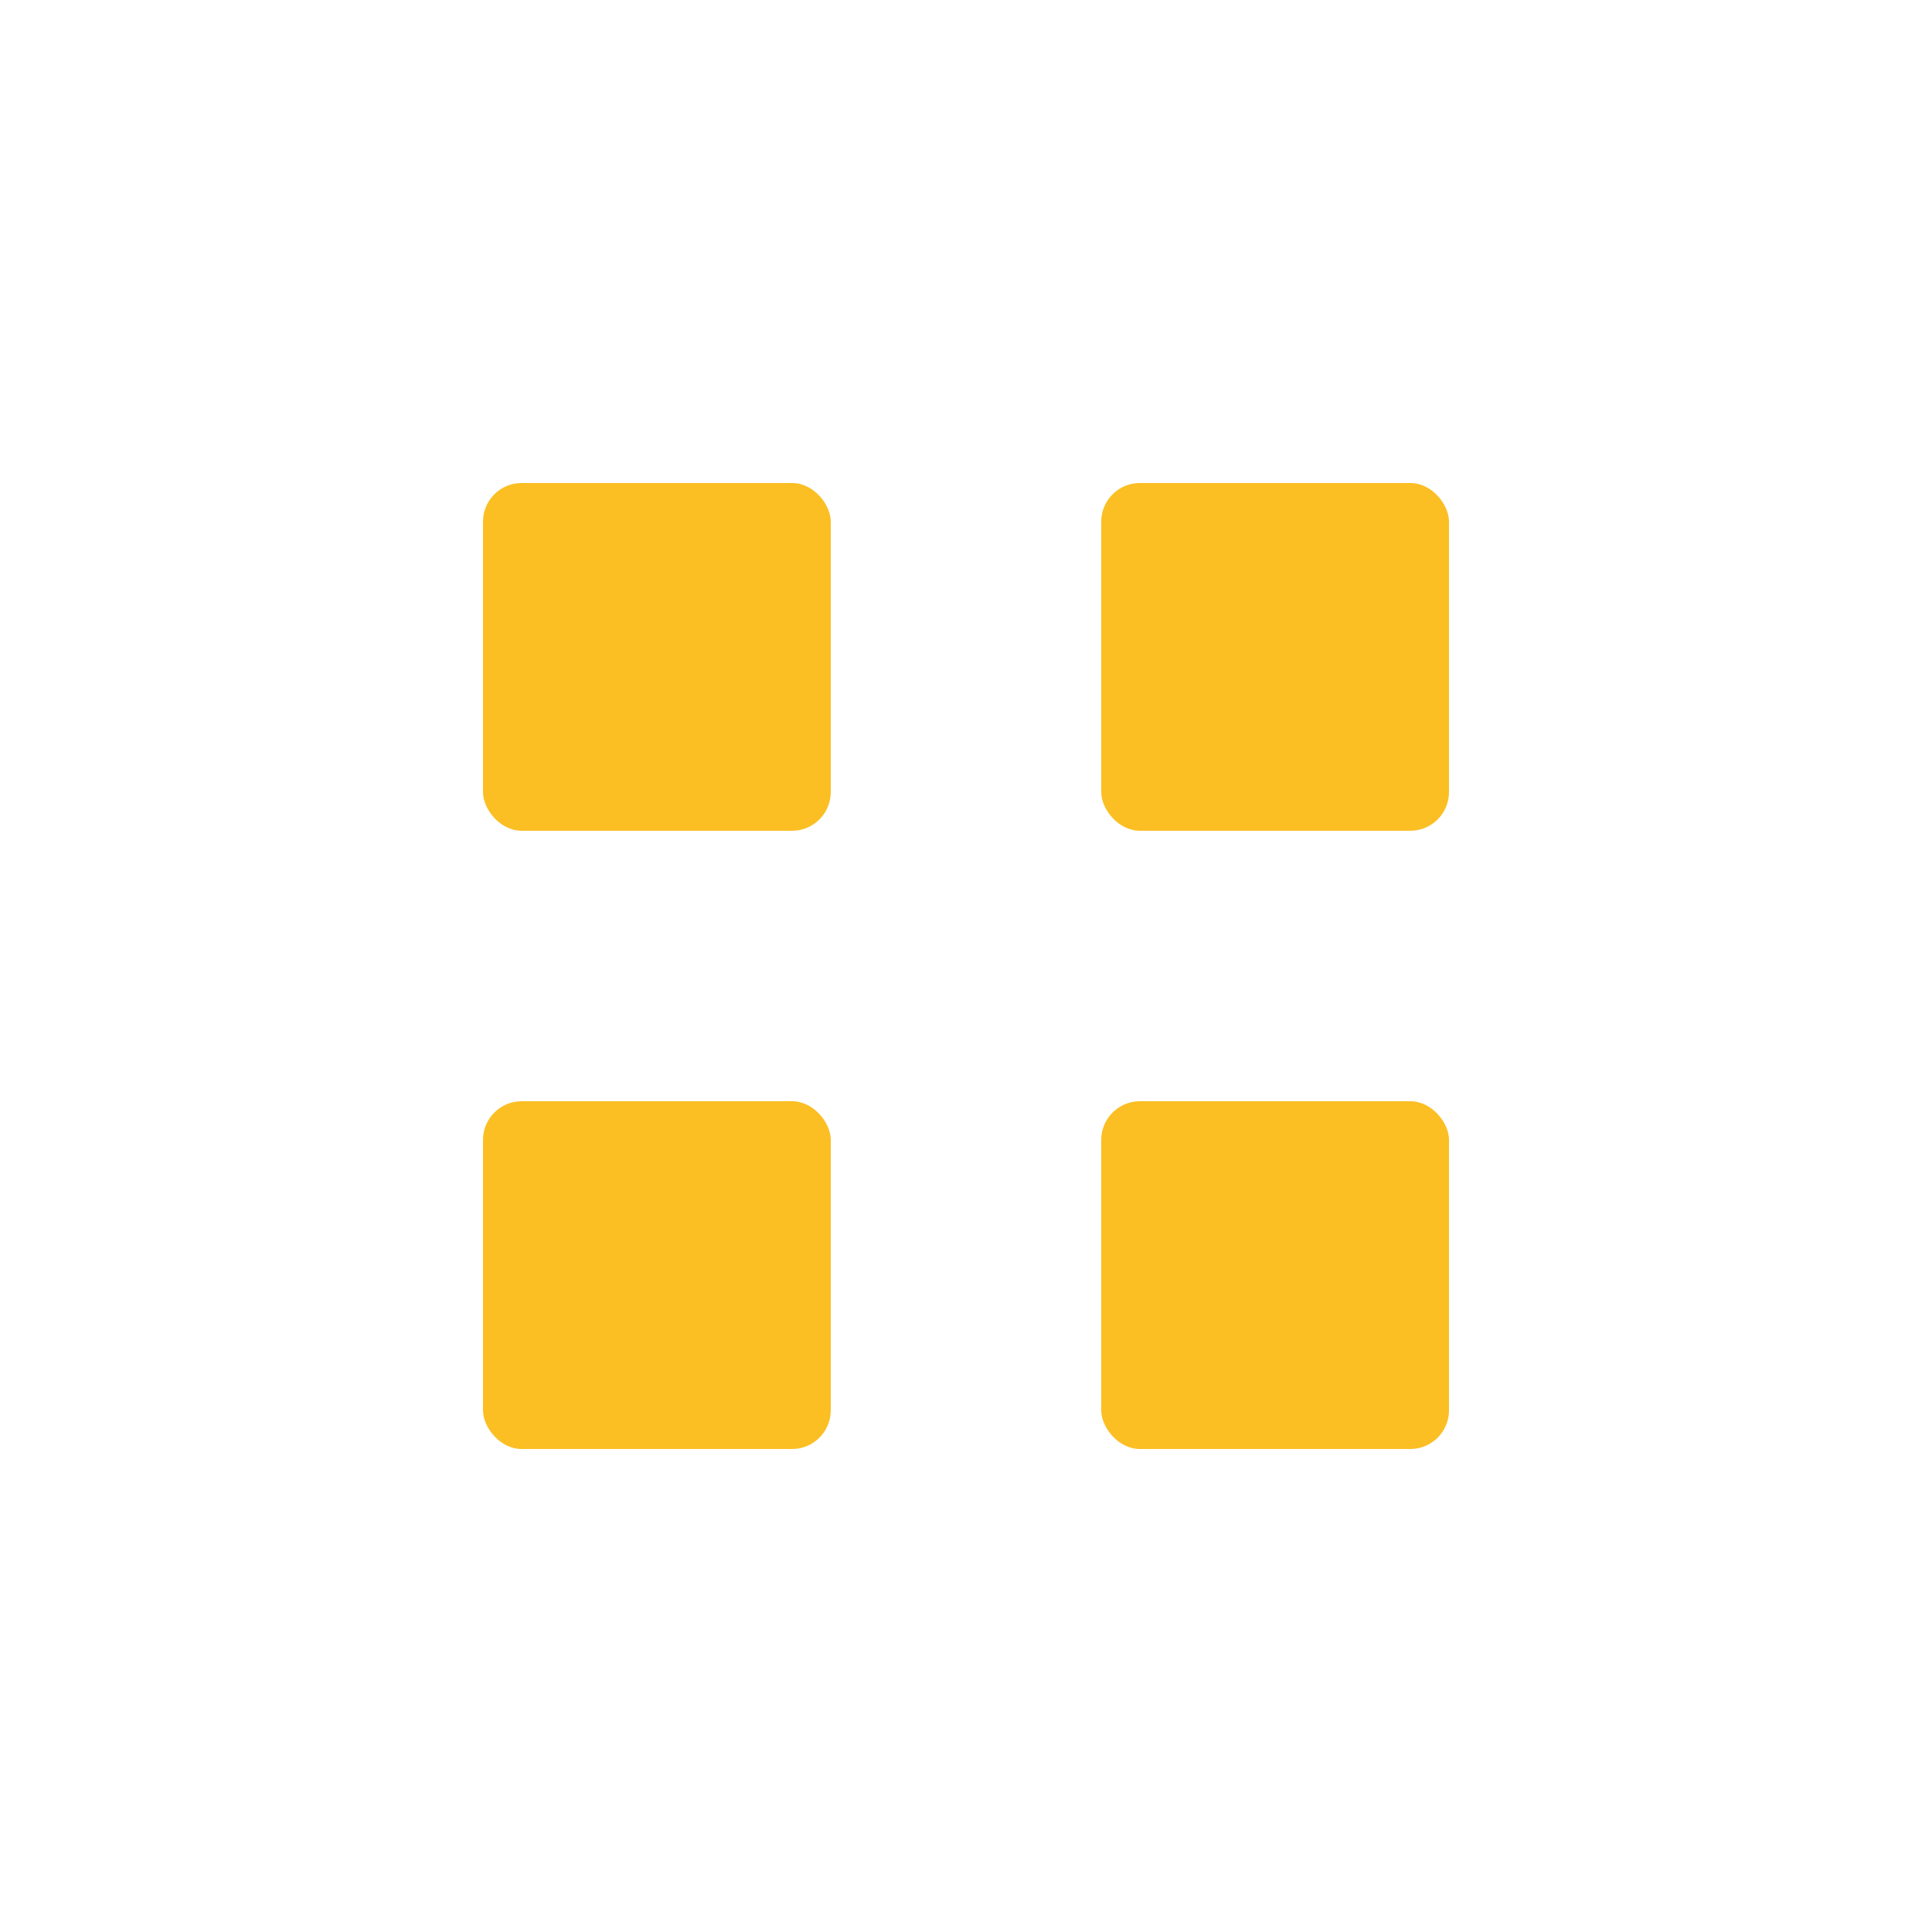
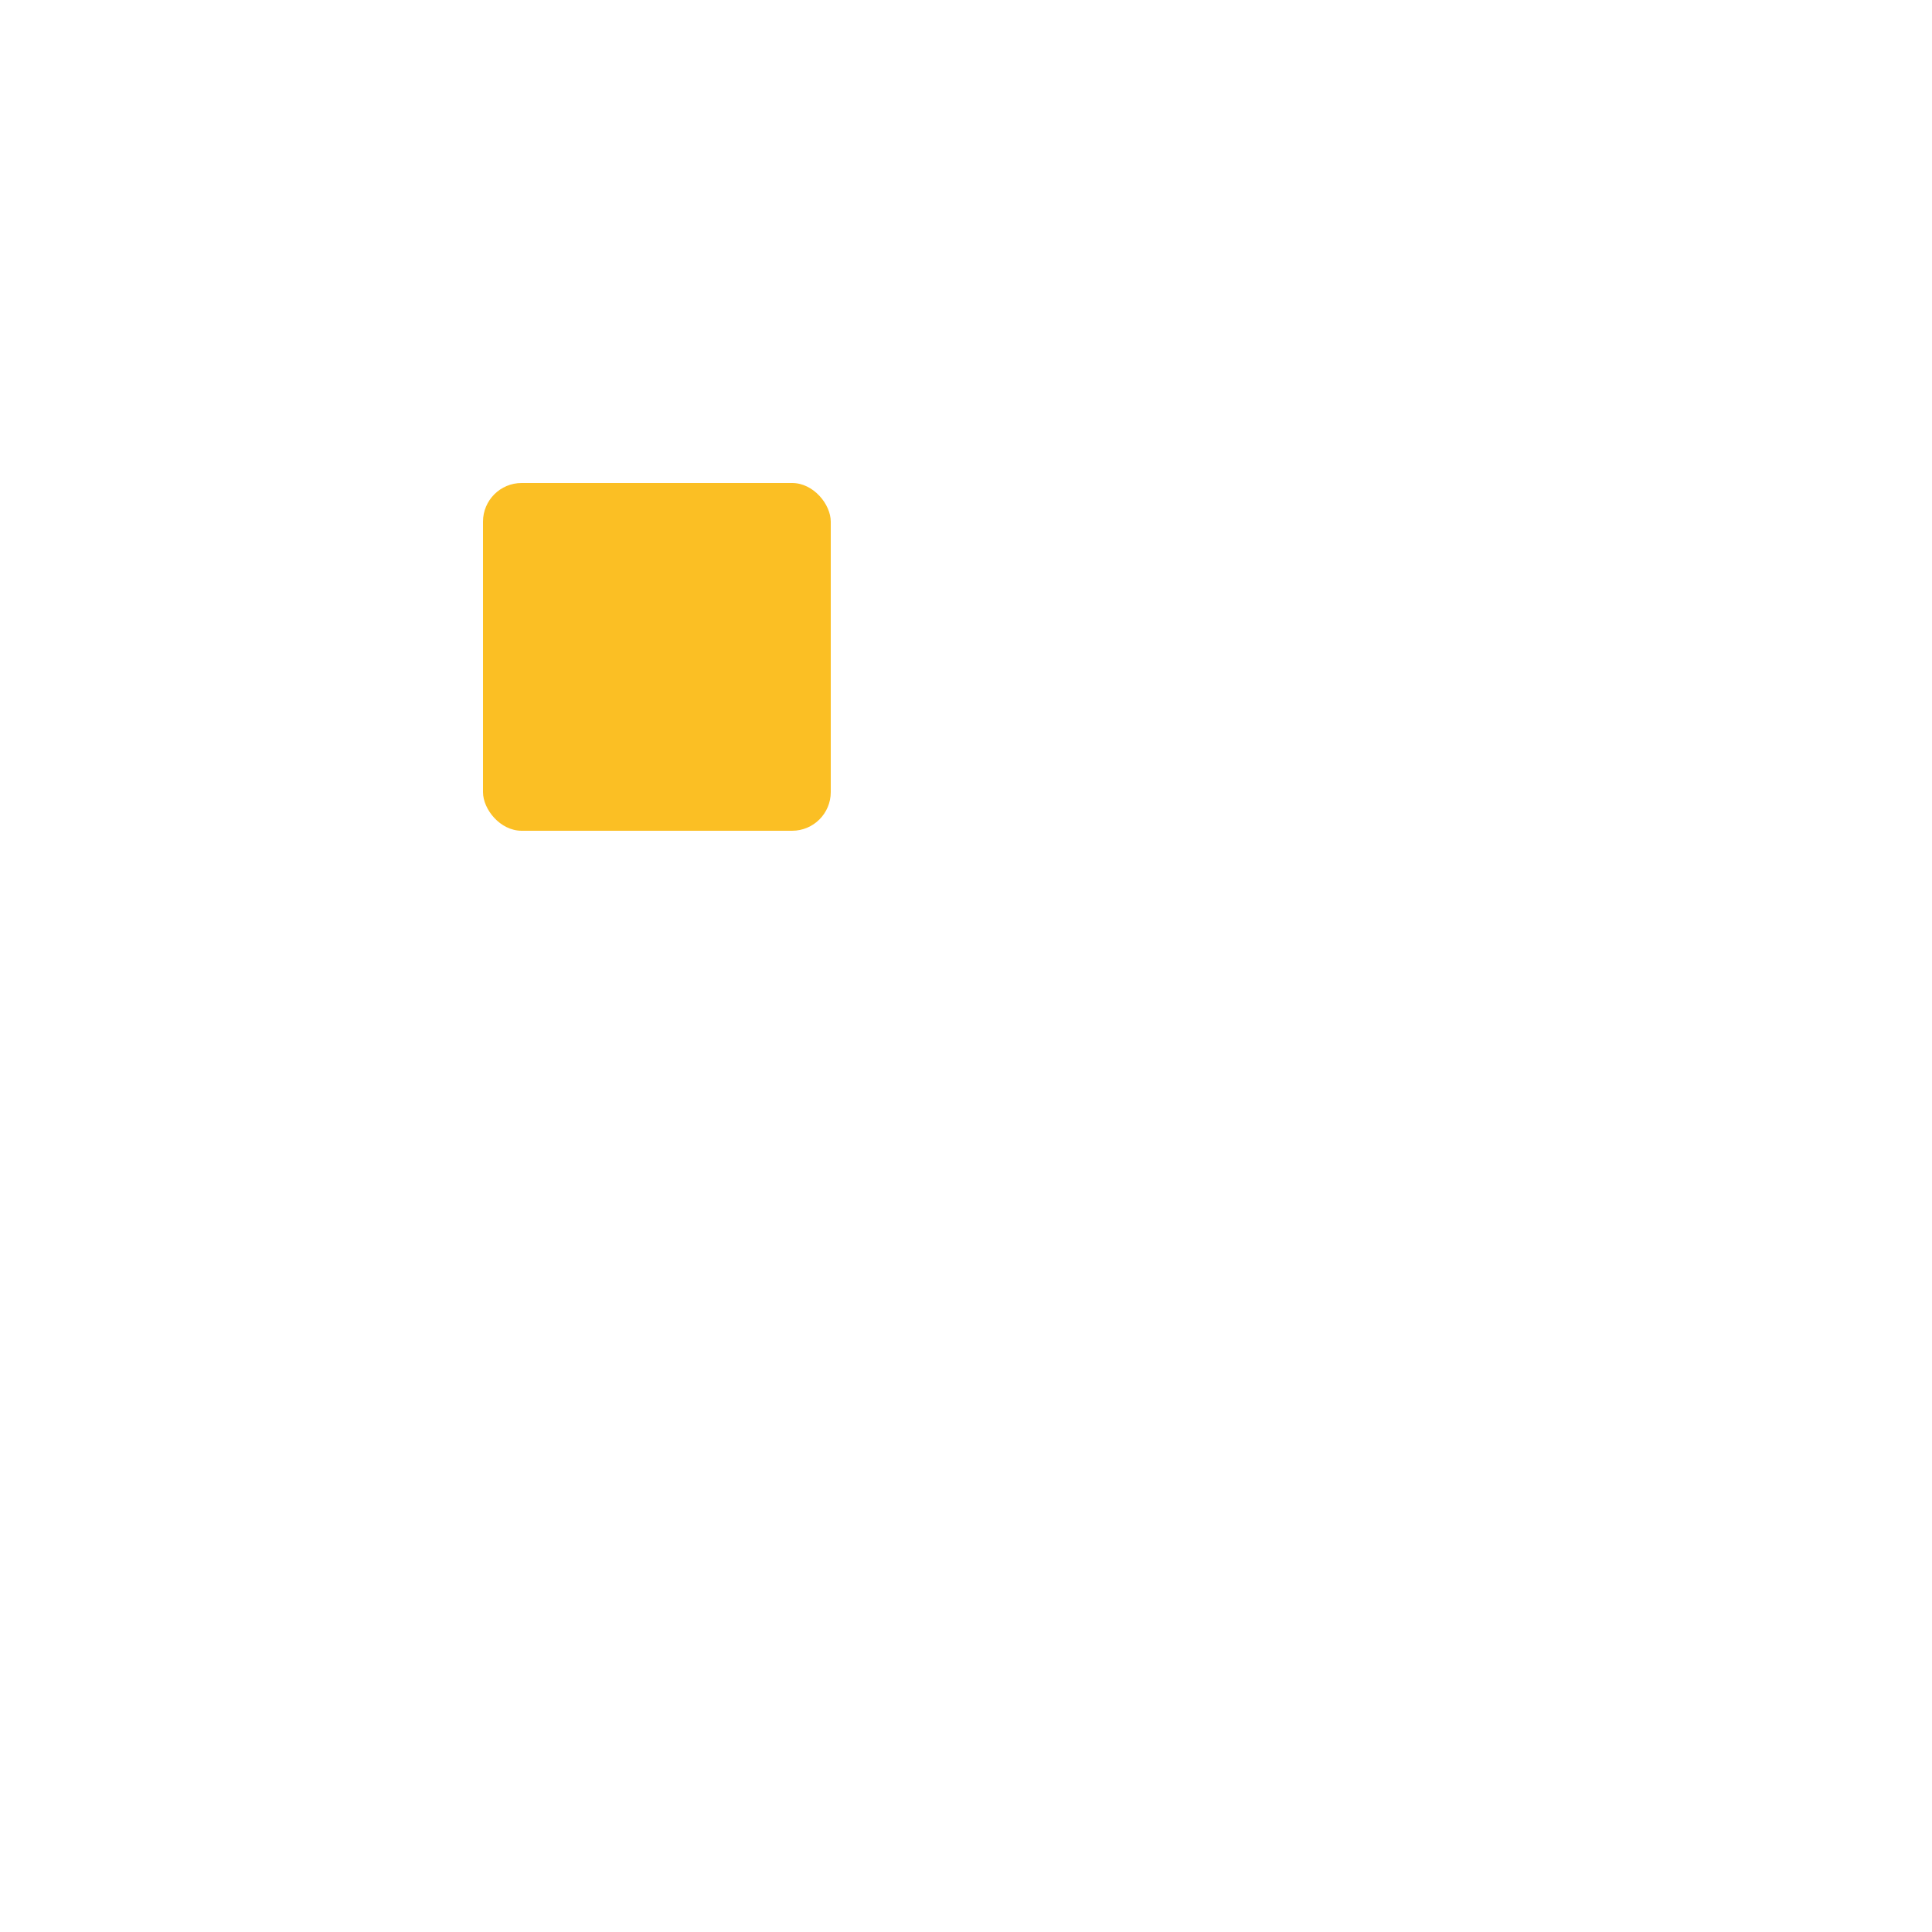
<svg xmlns="http://www.w3.org/2000/svg" viewBox="0 0 100 100">
  <rect x="25" y="25" width="18" height="18" rx="2" fill="#fbbf24" />
-   <rect x="57" y="25" width="18" height="18" rx="2" fill="#fbbf24" />
-   <rect x="25" y="57" width="18" height="18" rx="2" fill="#fbbf24" />
-   <rect x="57" y="57" width="18" height="18" rx="2" fill="#fbbf24" />
</svg>